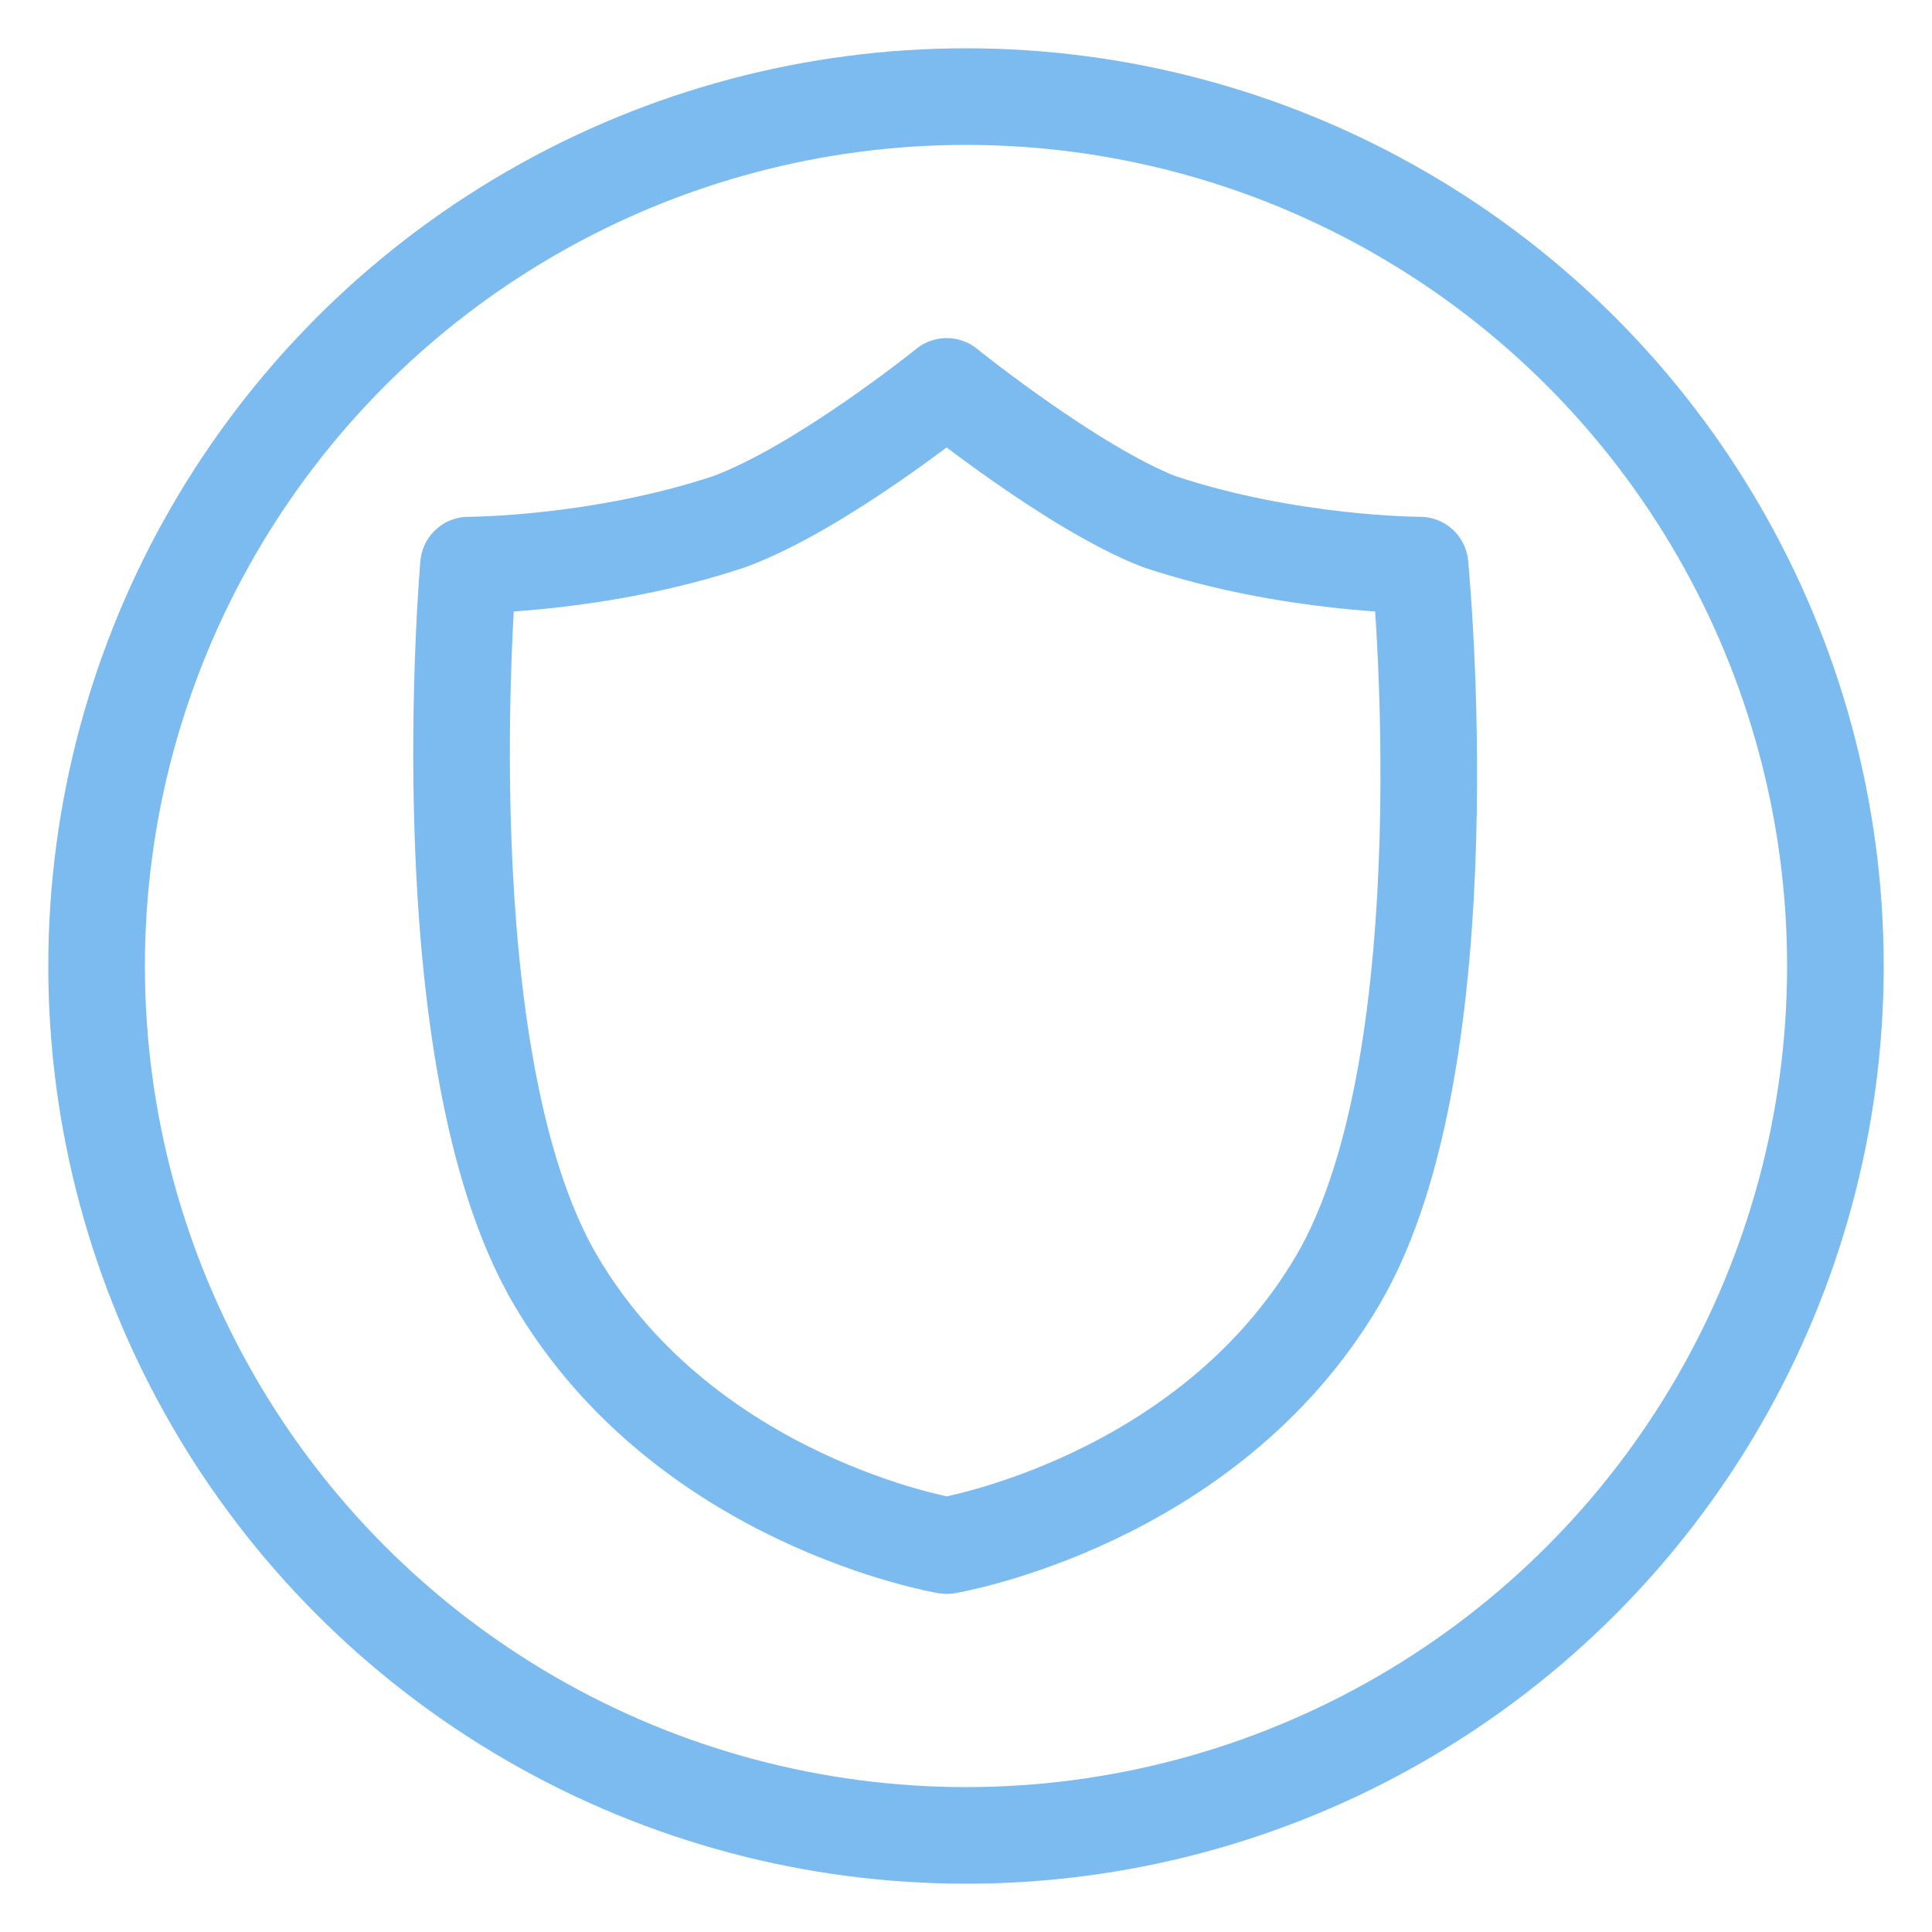
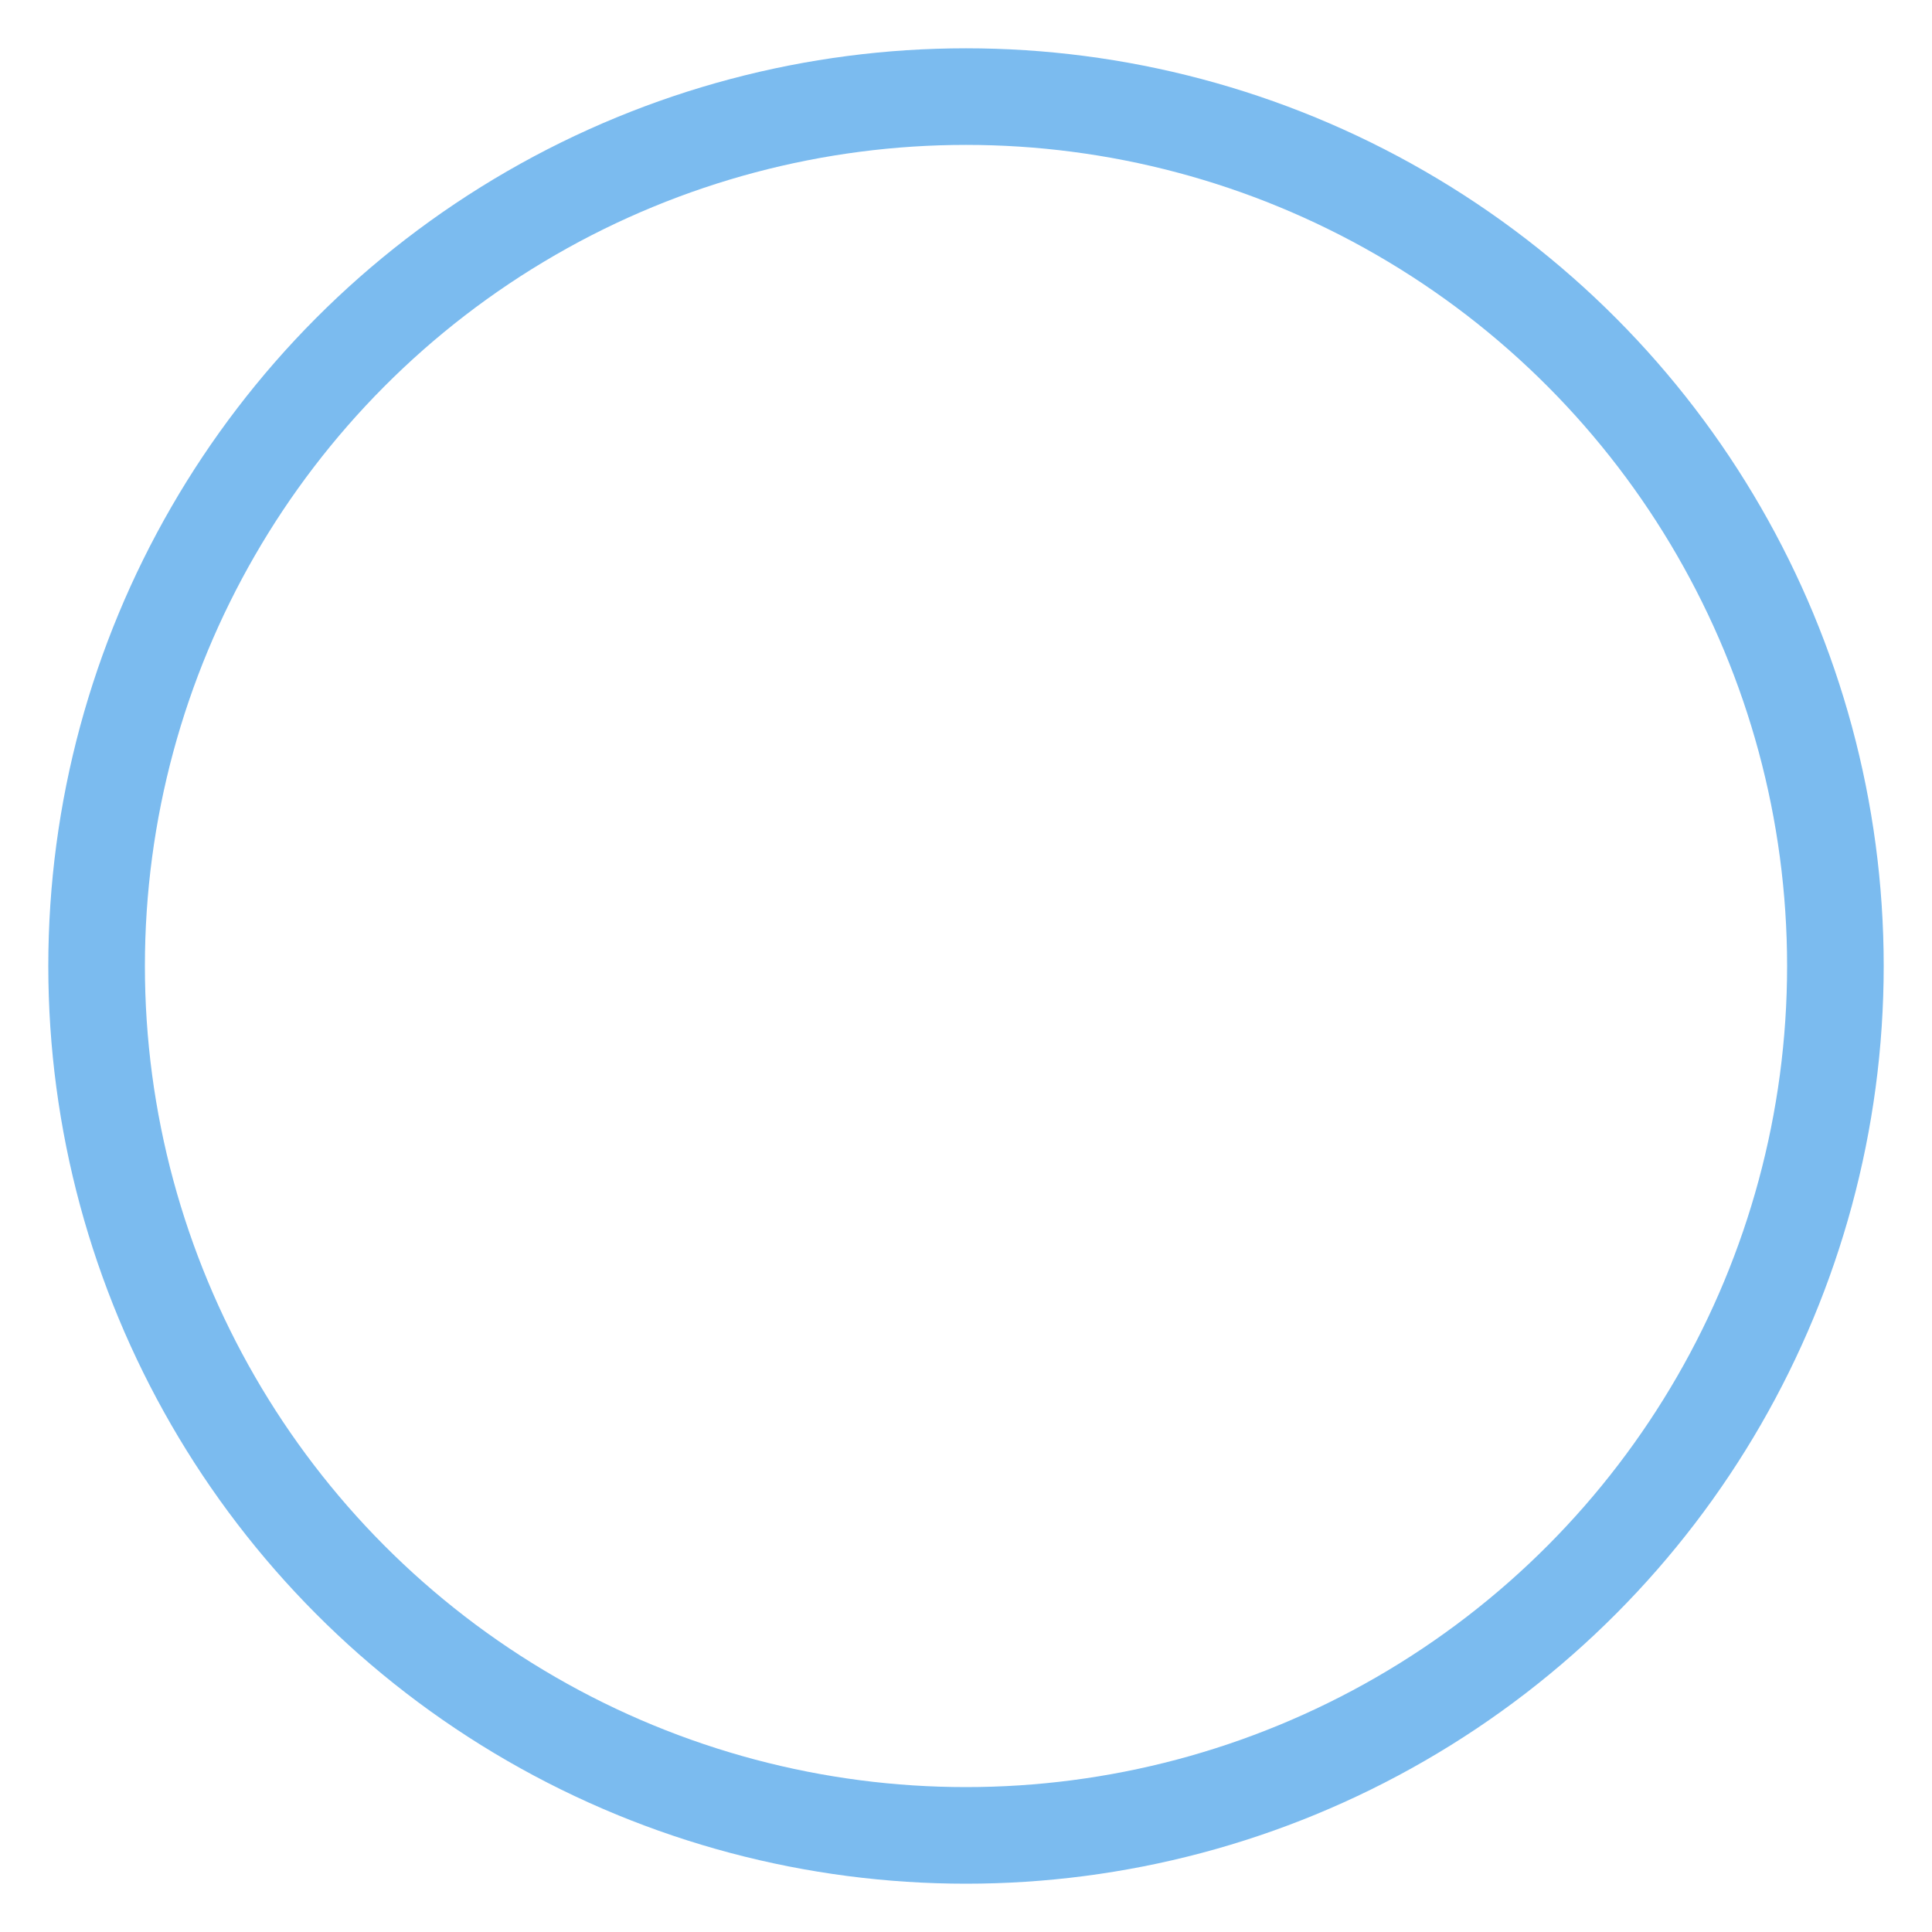
<svg xmlns="http://www.w3.org/2000/svg" version="1.1" id="图层_1" x="0px" y="0px" viewBox="0 0 40 40" style="enable-background:new 0 0 40 40;" xml:space="preserve">
  <style type="text/css">
	.st0{fill:none;stroke:#7BBBEF;stroke-width:2;stroke-miterlimit:10;}
	.st1{fill:none;stroke:#7BBBEF;stroke-width:2;stroke-linejoin:round;stroke-miterlimit:10;}
</style>
  <circle class="st0" cx="20" cy="20" r="18" />
-   <path class="st1" d="M29.4,11.7c0,0-2.7,0-5.4-0.9C22.2,10.1,19.6,8,19.6,8s-2.6,2.1-4.5,2.8c-2.7,0.9-5.4,0.9-5.4,0.9  s-0.9,10.2,1.8,14.8s8.1,5.5,8.1,5.5s5.4-0.9,8.1-5.5S29.4,11.7,29.4,11.7z" />
</svg>